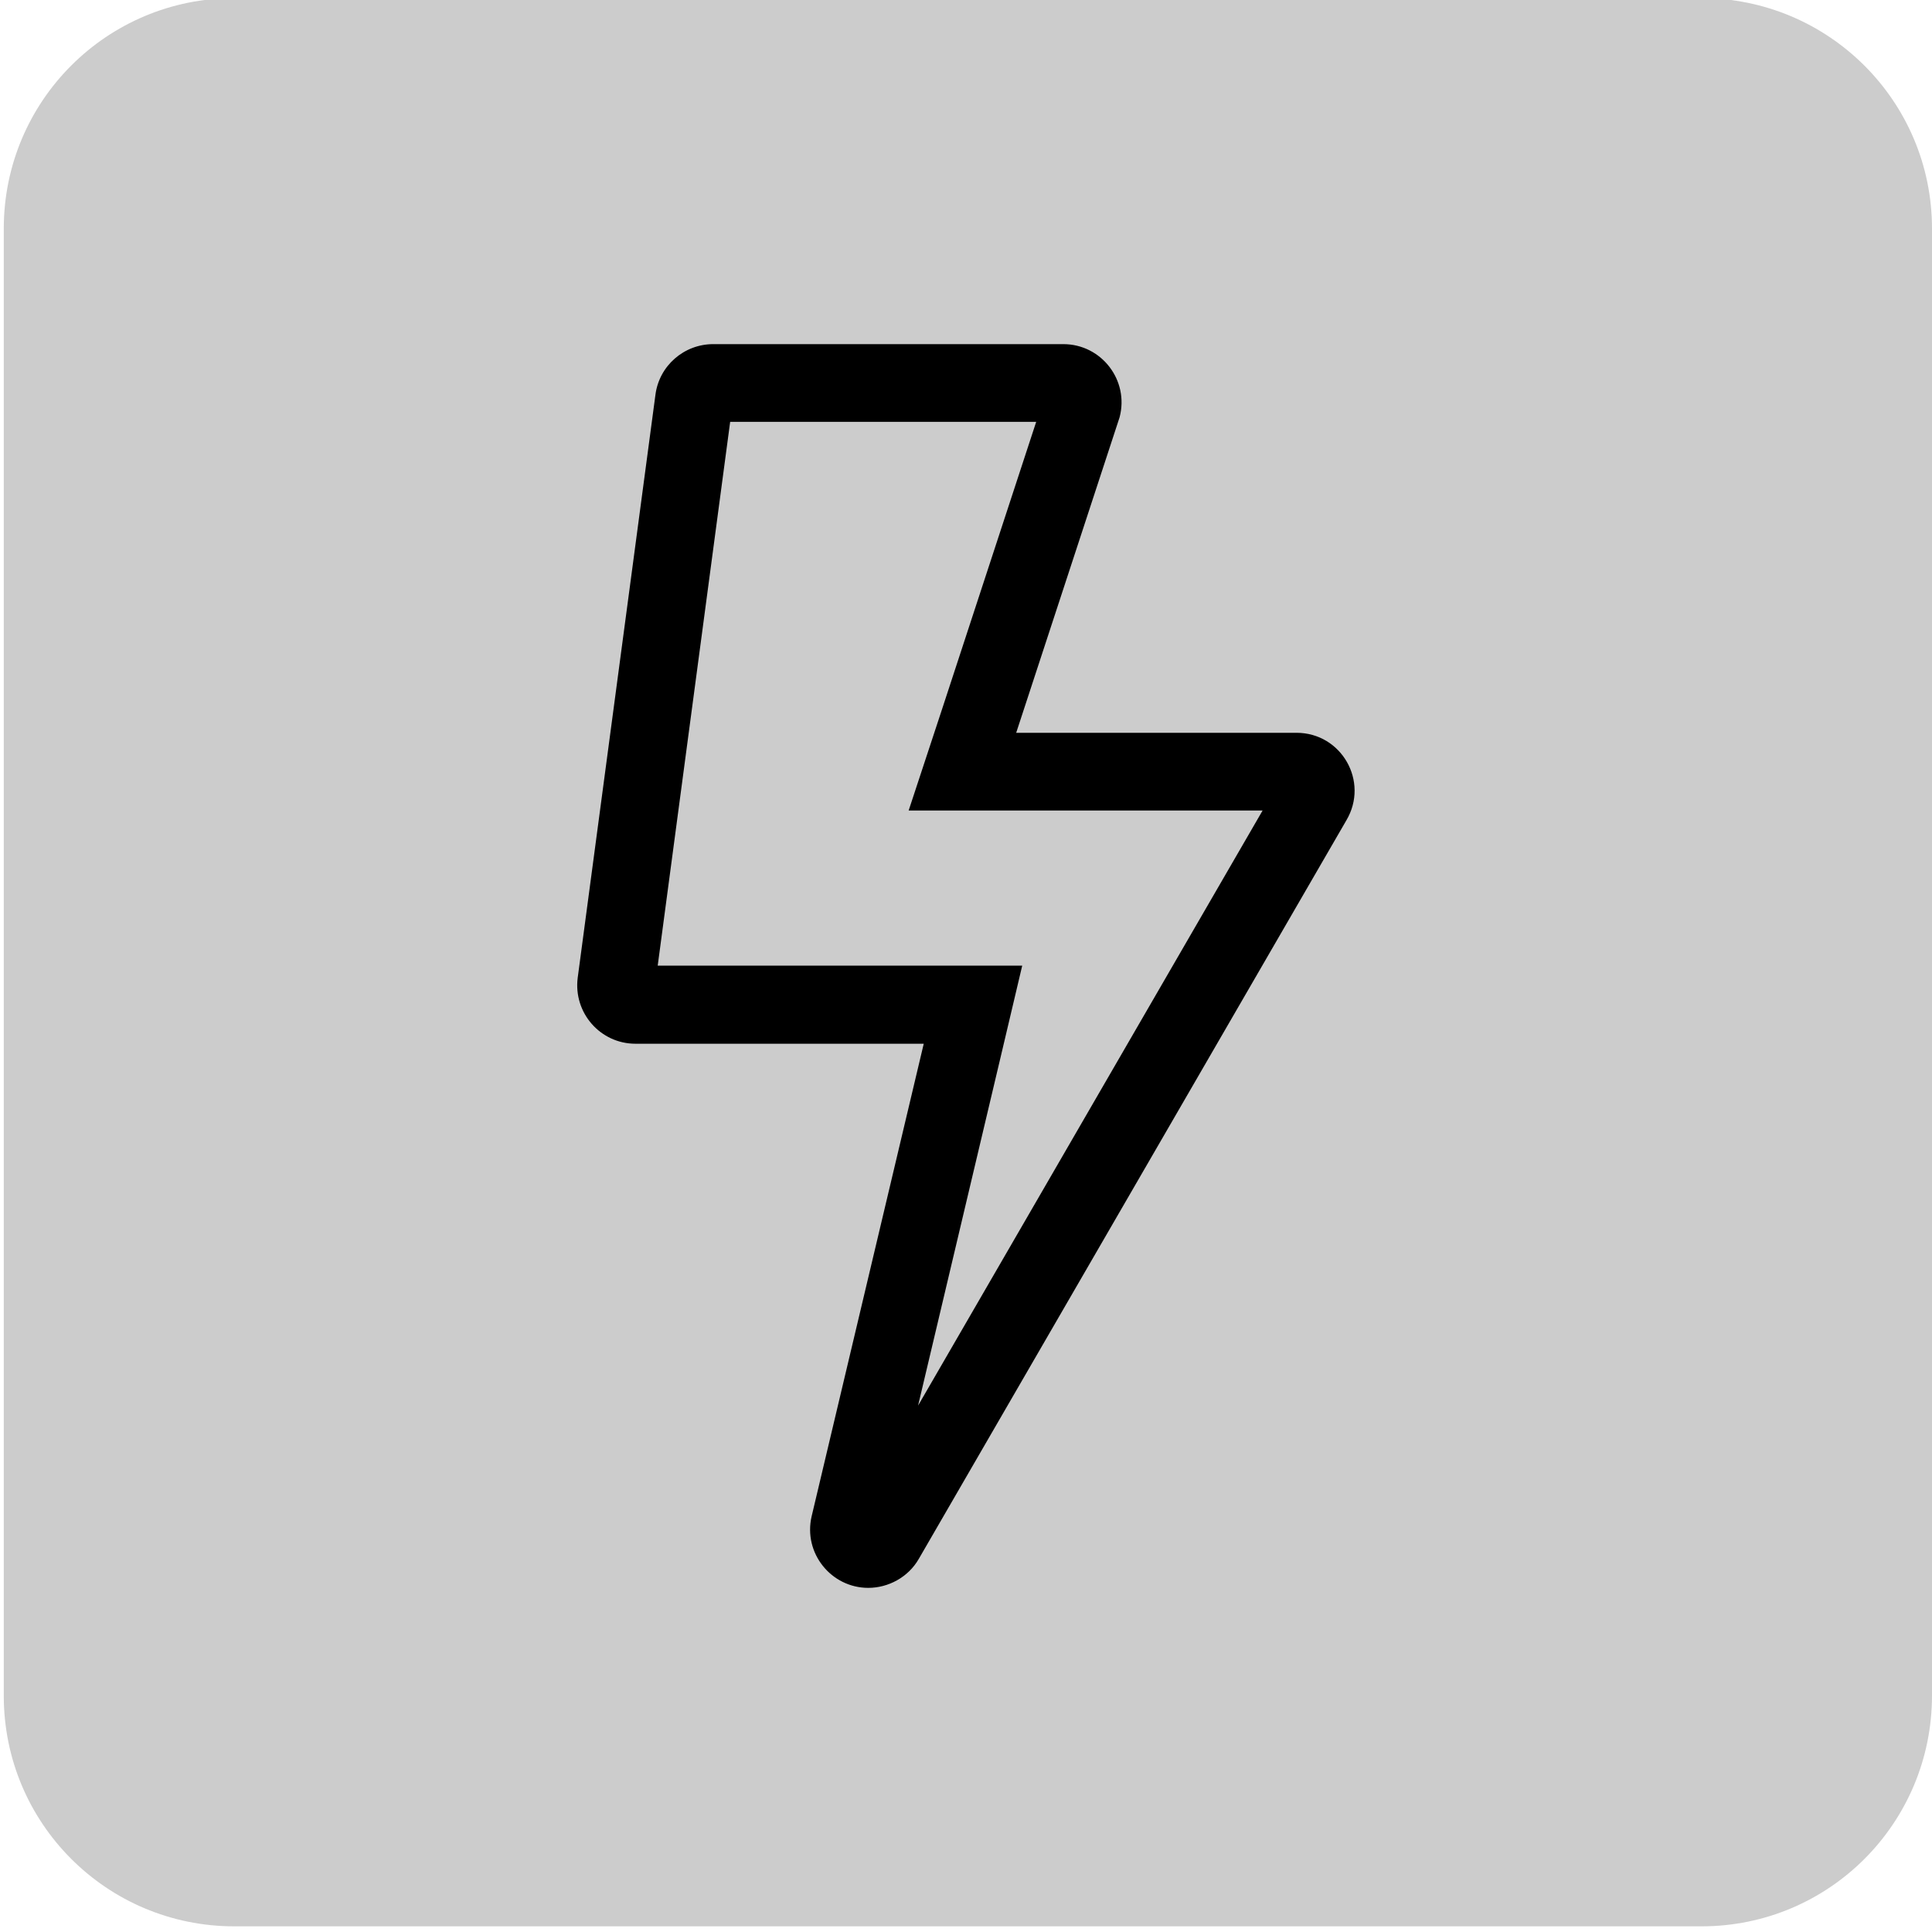
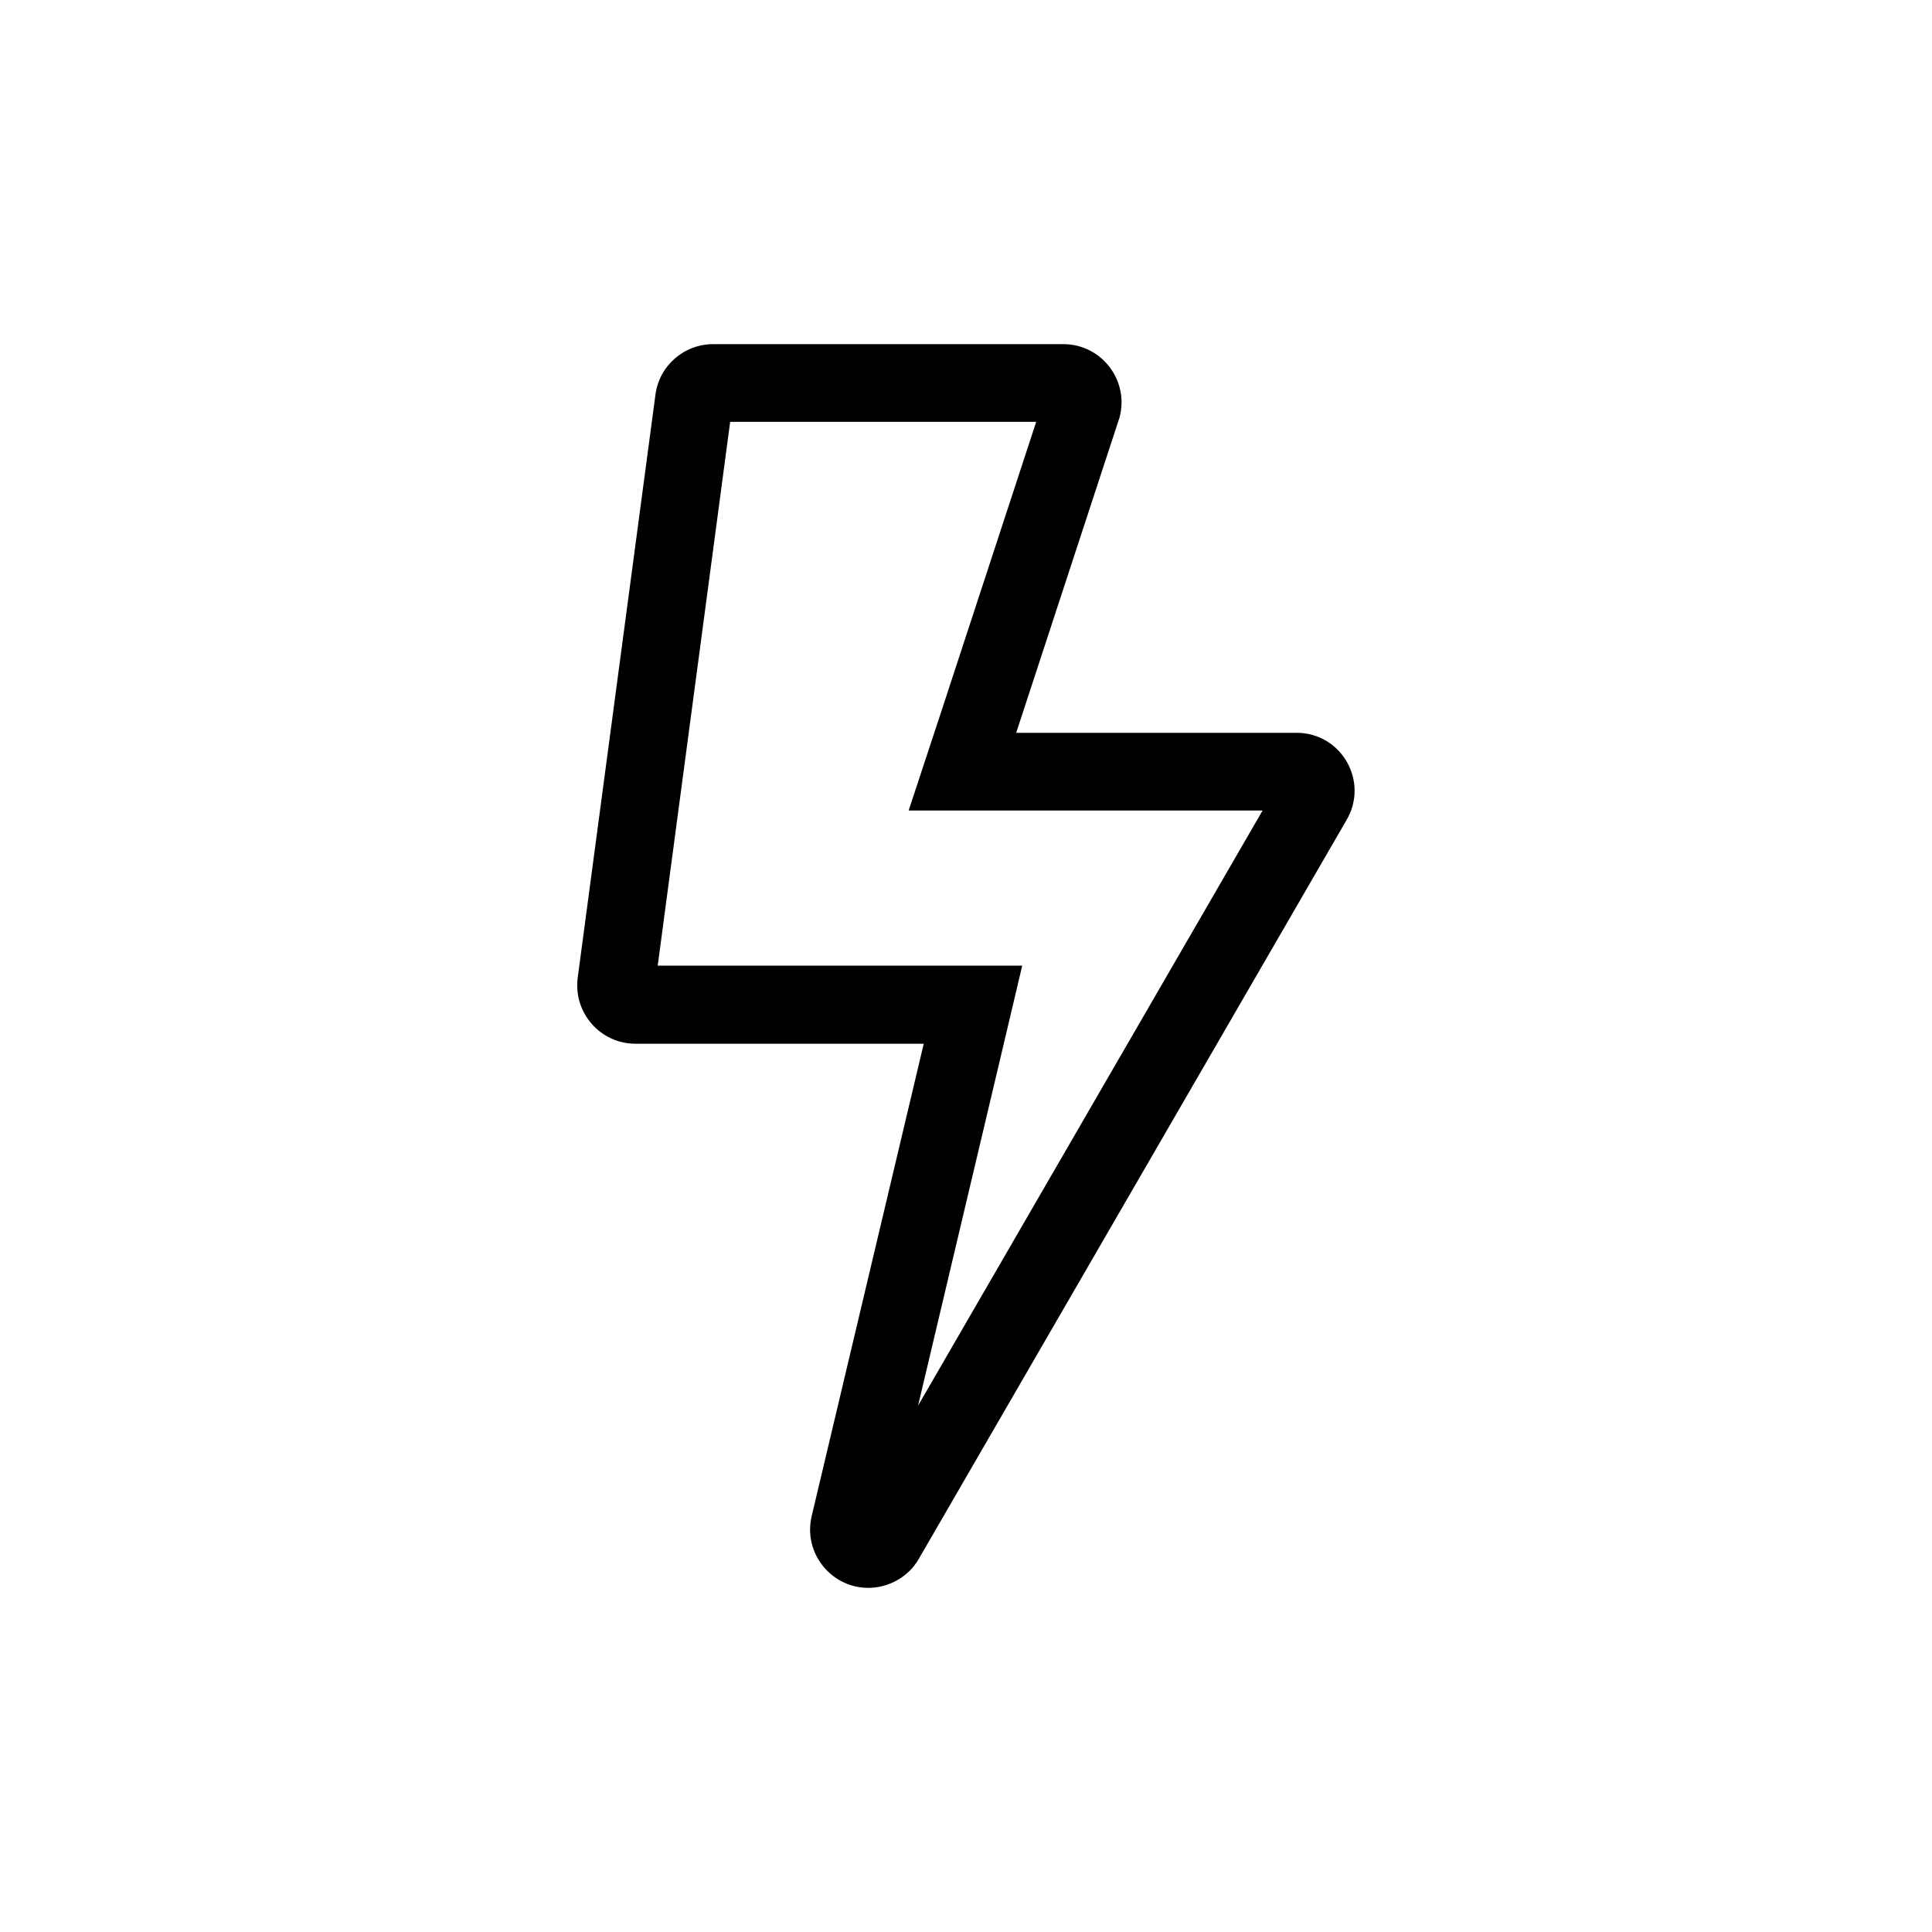
<svg xmlns="http://www.w3.org/2000/svg" version="1.1" id="Layer_1" x="0px" y="0px" viewBox="0 0 512 512" style="enable-background:new 0 0 512 512;" xml:space="preserve">
  <style type="text/css"> .st0{opacity:0.2;enable-background:new ;} </style>
-   <path class="st0" d="M450.9,510.5H62.1C28.3,510.5,1,483.2,1,449.4V60.6C1,26.8,28.3-0.5,62.1-0.5h388.7c33.8,0,61.2,27.3,61.2,61.1 v388.7C512,483.2,484.7,510.5,450.9,510.5z" />
  <path d="M343.6,194.2h-74.3l27.4-83.6c2.6-9.8-4.8-19.4-14.9-19.4H189c-7.7,0-14.3,5.7-15.3,13.4l-20.6,154.5 c-1.2,9.3,6,17.5,15.3,17.5h76.4l-29.7,125.2c-2.3,9.8,5.2,19,15,19c5.3,0,10.6-2.8,13.4-7.7l113.3-195.7 C362.9,207.1,355.5,194.2,343.6,194.2z M243.3,372.5l21.6-91.2l6-25.4h-96.6l19.2-144.1h81.1l-24.9,76l-8.9,27h93.8L243.3,372.5z" />
</svg>